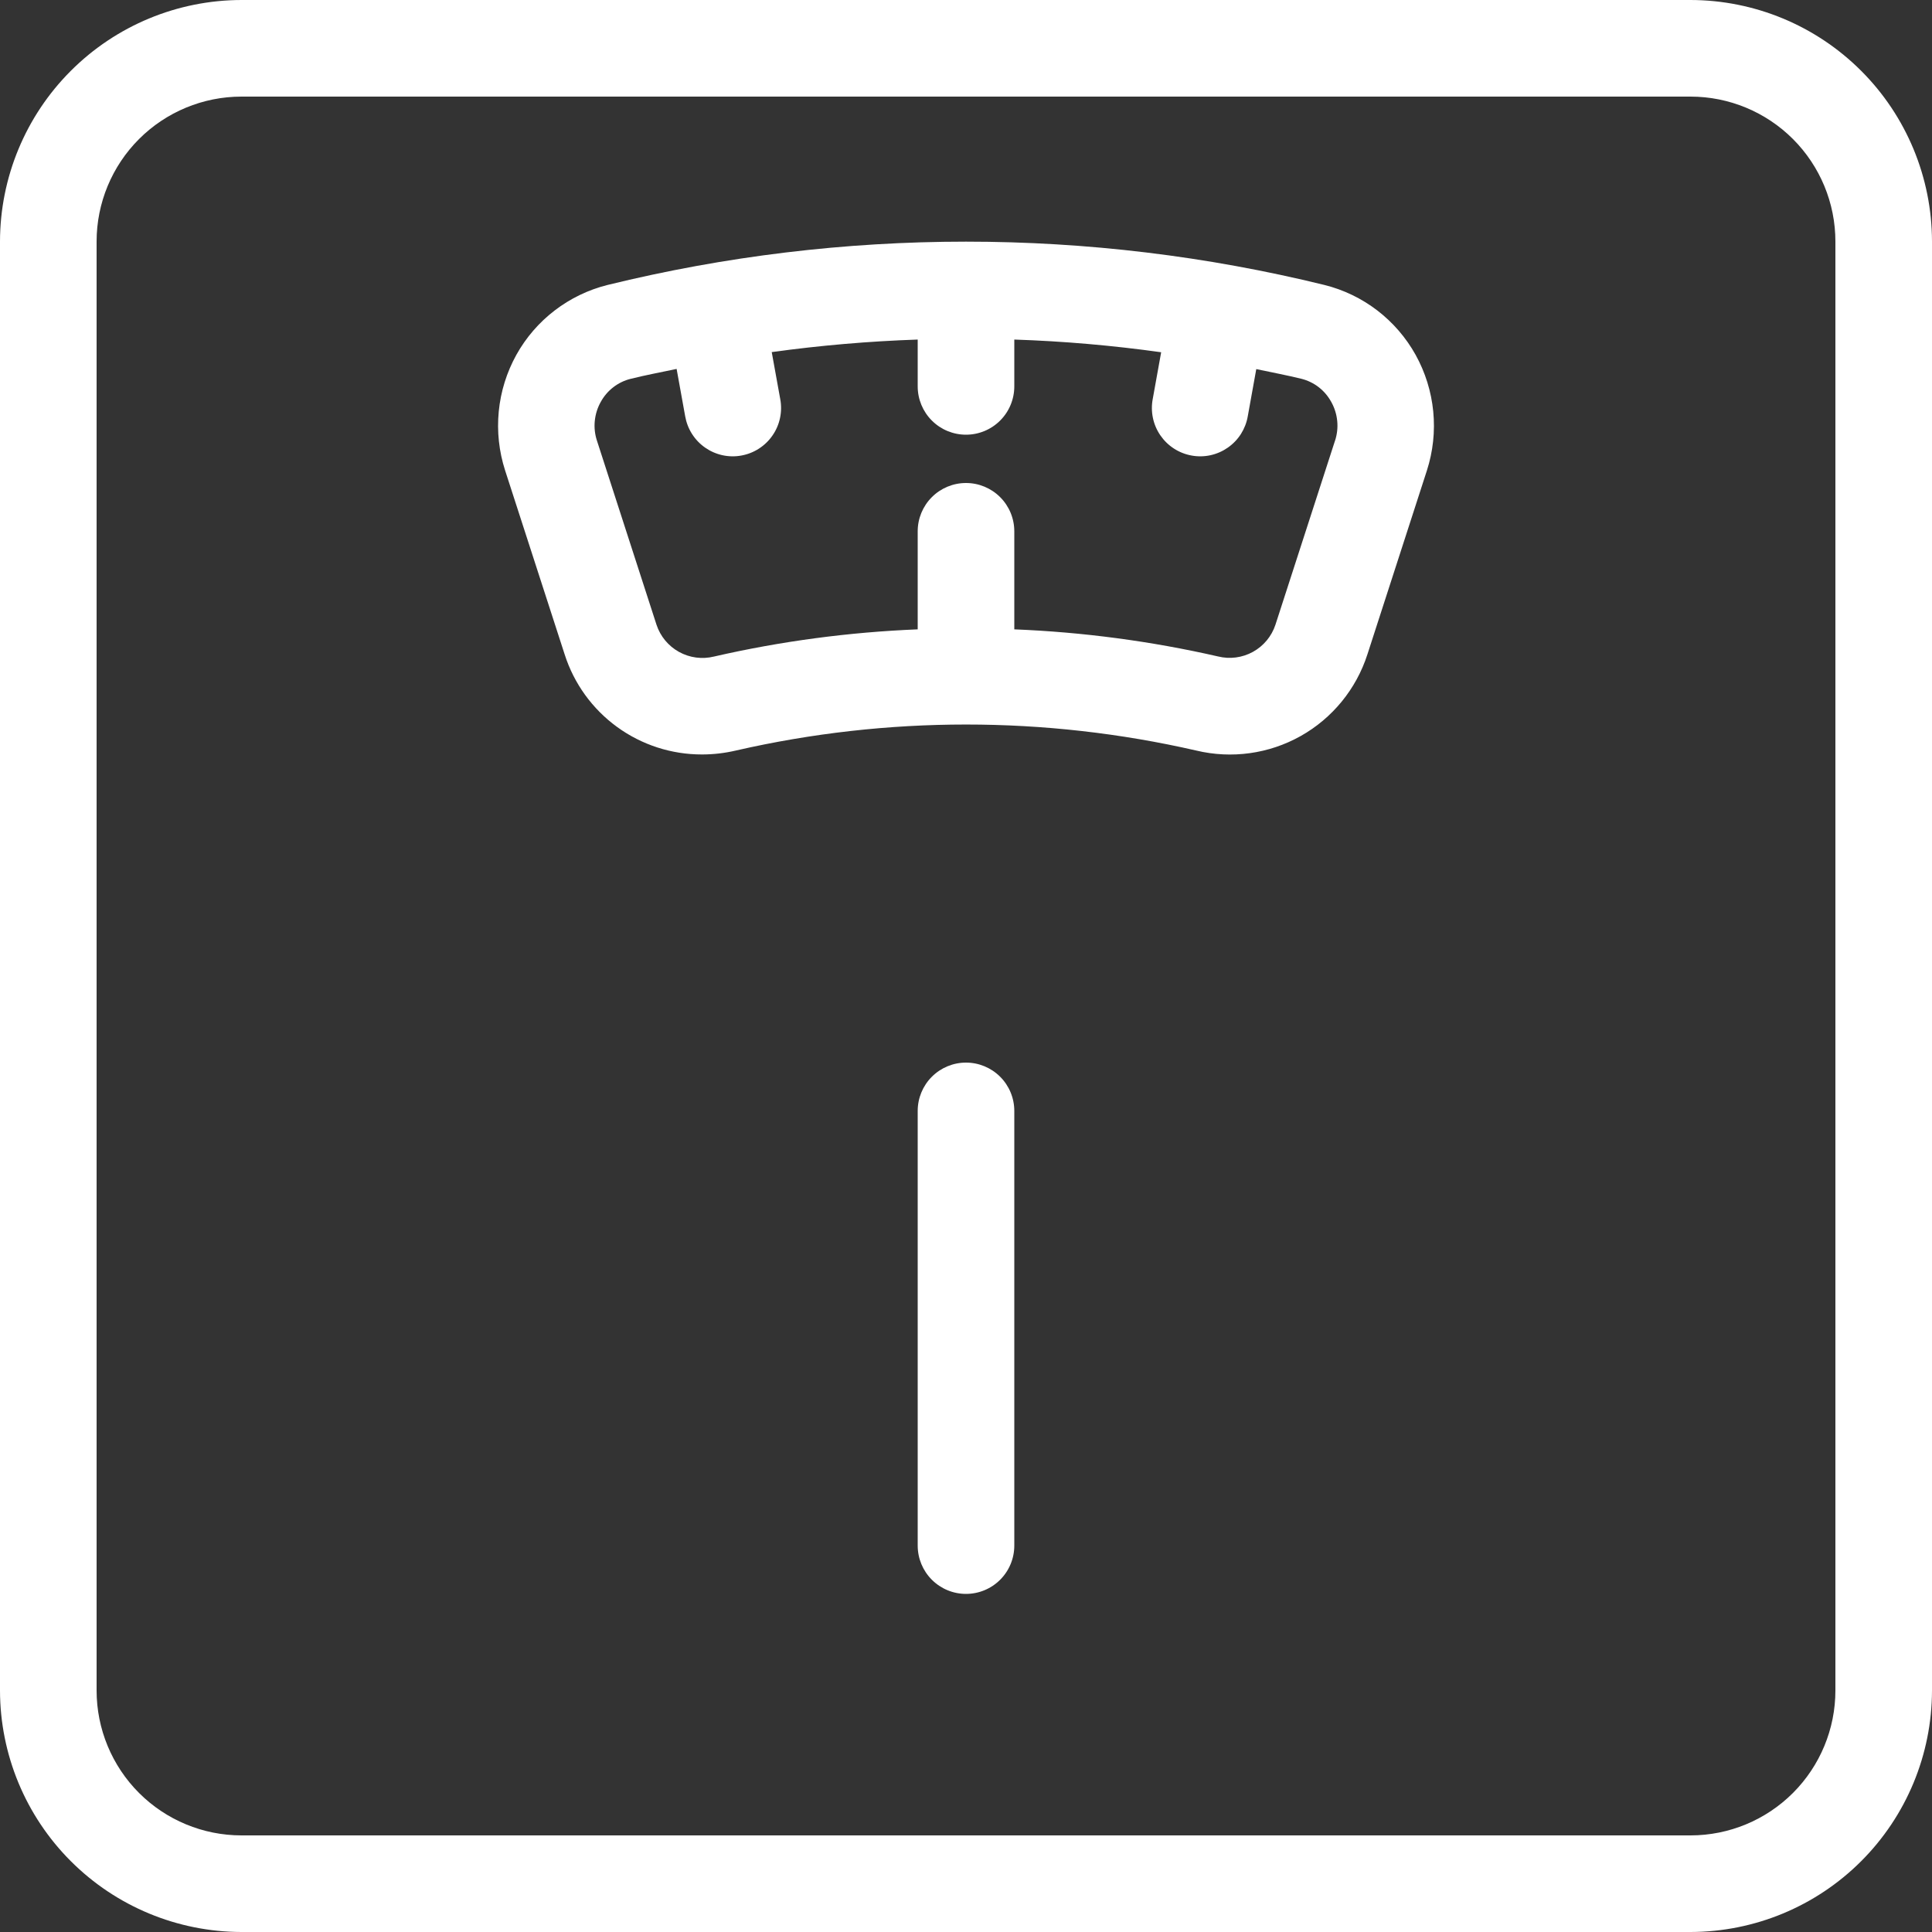
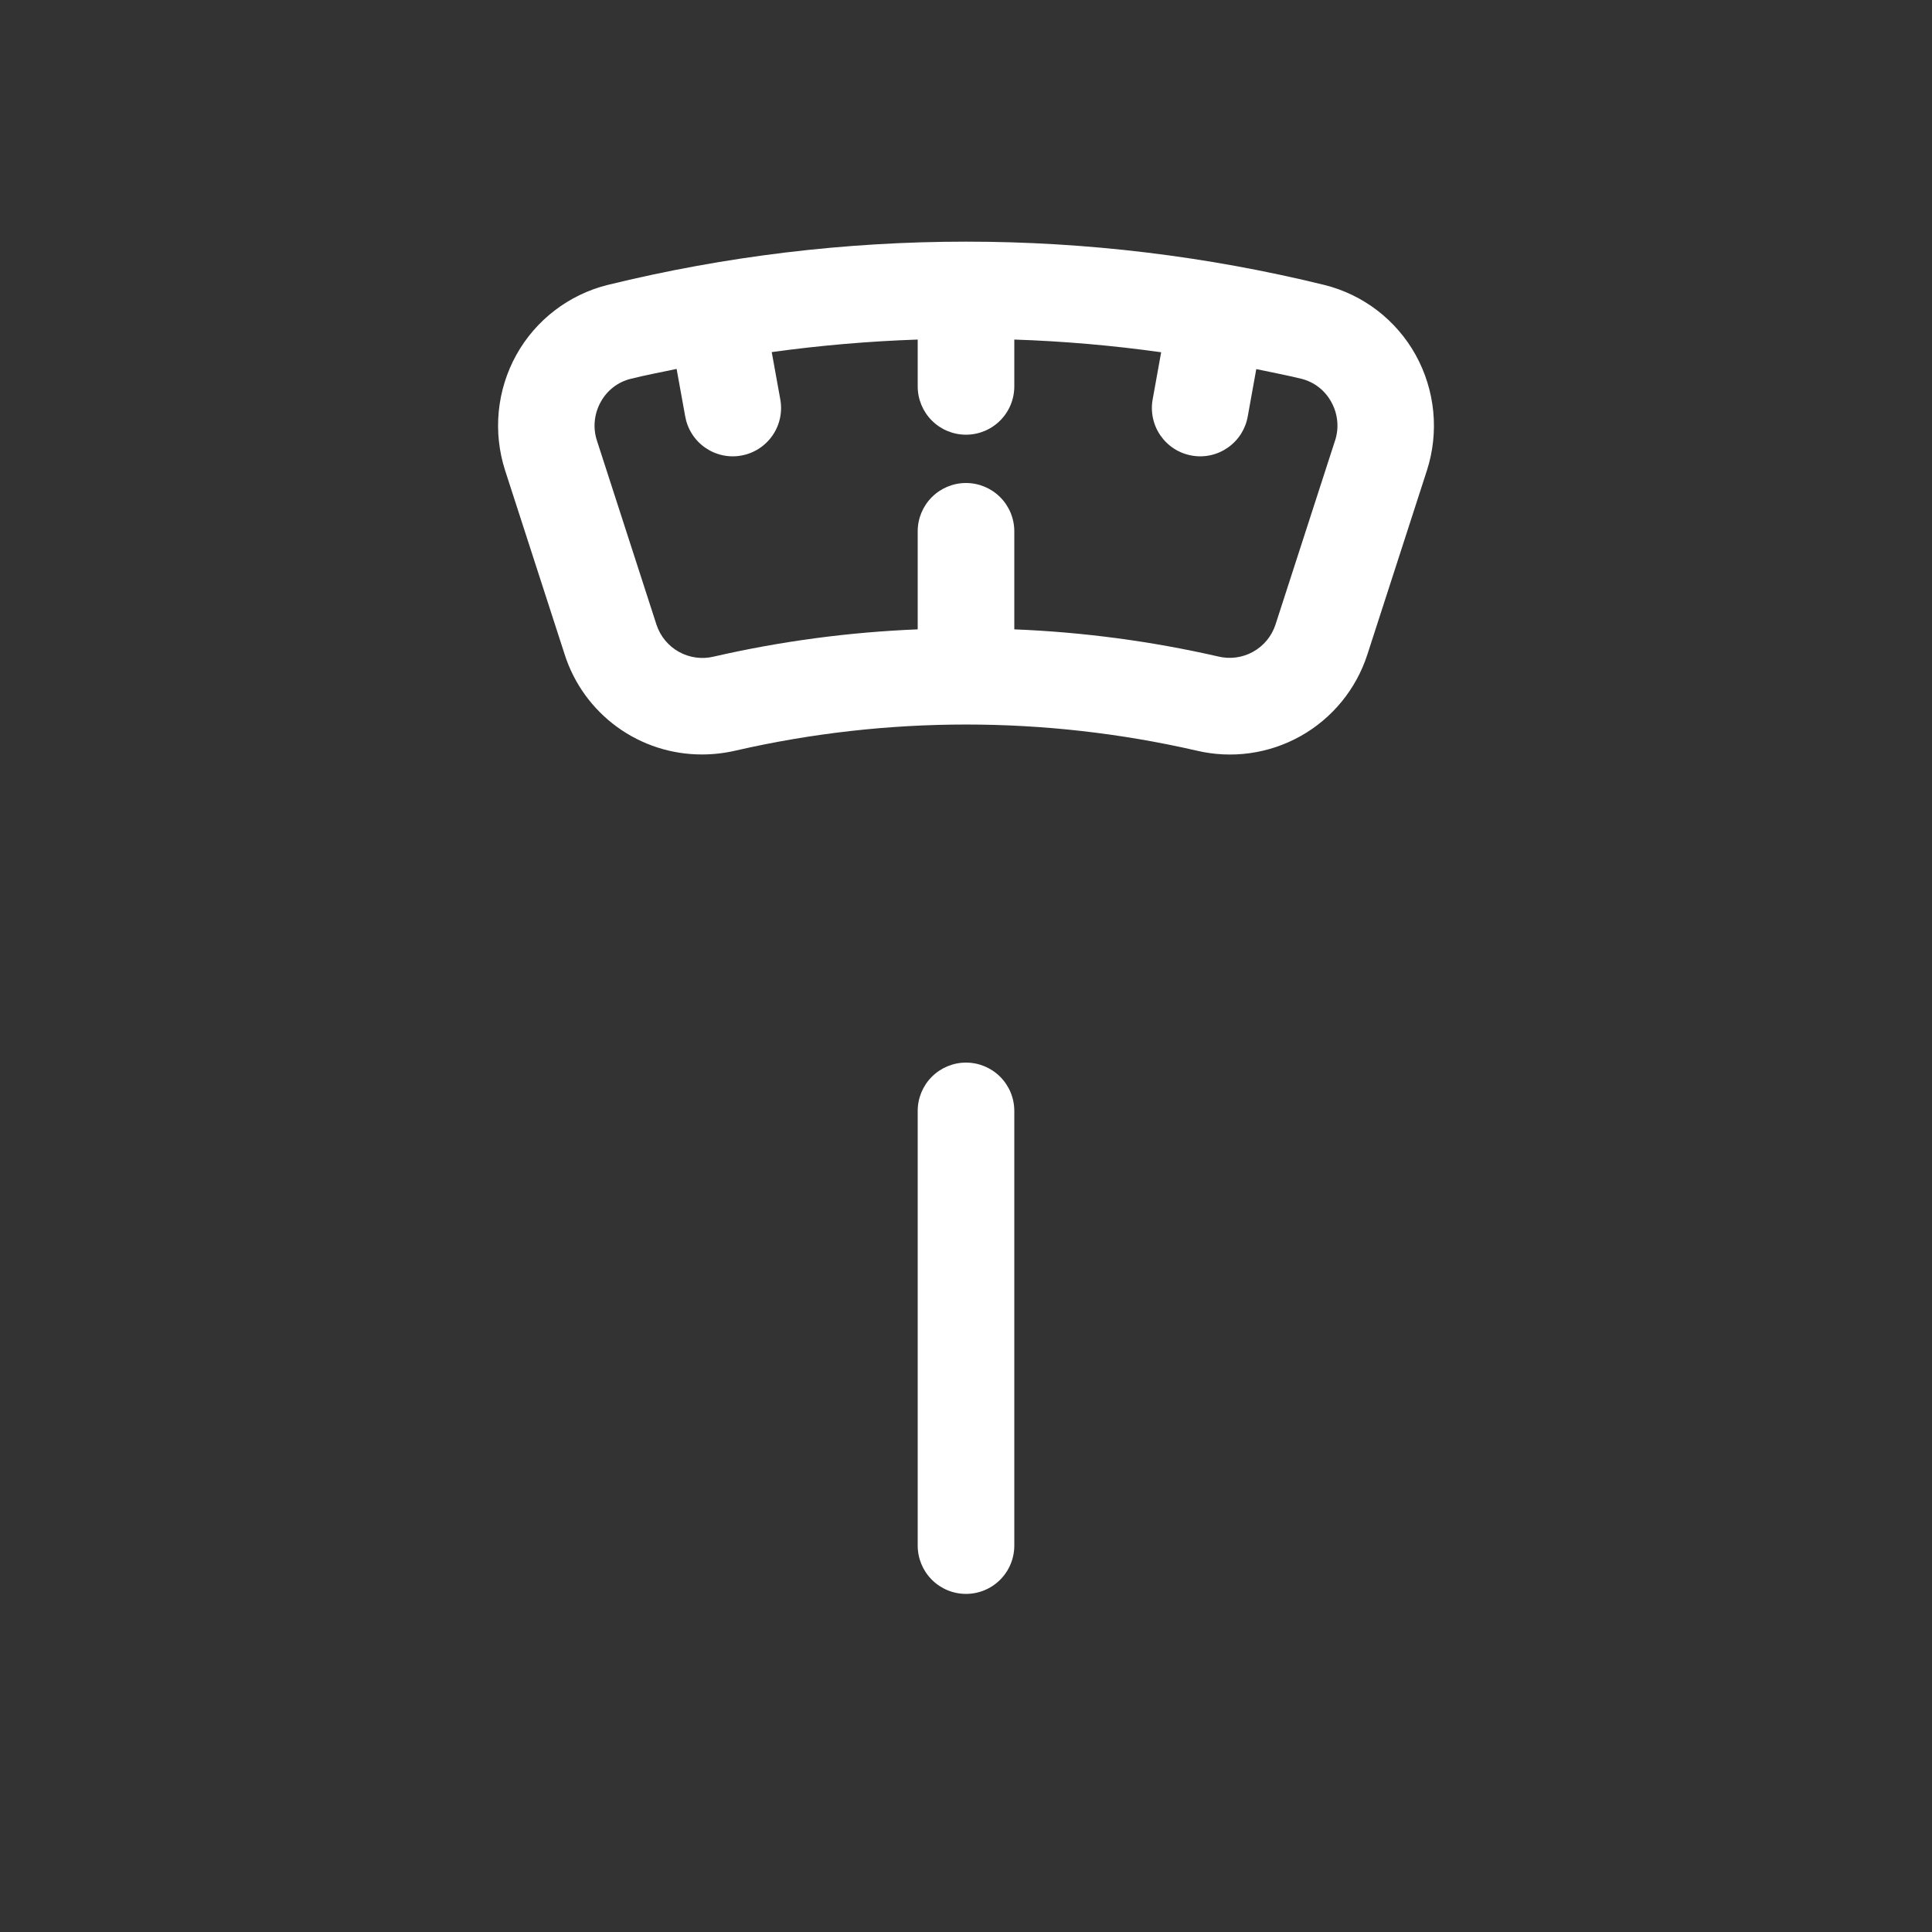
<svg xmlns="http://www.w3.org/2000/svg" width="65" height="65" viewBox="0 0 65 65" fill="none">
  <rect x="0" y="0" width="65" height="65" fill="#333333" stroke="none" />
  <path d="M44.562 9.588C36.638 7.644 28.362 7.644 20.437 9.588C19.793 9.749 19.189 10.041 18.662 10.445C18.134 10.849 17.696 11.357 17.373 11.937C17.047 12.525 16.845 13.174 16.78 13.843C16.715 14.512 16.788 15.188 16.994 15.828L18.998 22.019C19.311 22.998 19.928 23.851 20.759 24.456C21.59 25.061 22.591 25.385 23.619 25.383C24.002 25.383 24.384 25.338 24.757 25.251C29.854 24.084 35.149 24.084 40.246 25.251C41.437 25.537 42.691 25.363 43.759 24.764C44.826 24.165 45.628 23.184 46.004 22.019L48.007 15.828C48.213 15.188 48.285 14.513 48.22 13.844C48.154 13.175 47.953 12.527 47.627 11.939C47.304 11.358 46.865 10.85 46.338 10.445C45.811 10.041 45.207 9.749 44.562 9.588ZM44.915 14.826L42.911 21.018C42.783 21.407 42.512 21.733 42.154 21.931C41.795 22.129 41.375 22.184 40.977 22.085C38.726 21.571 36.432 21.266 34.125 21.174V17.875C34.125 17.444 33.954 17.031 33.649 16.726C33.344 16.421 32.931 16.25 32.5 16.25C32.069 16.25 31.655 16.421 31.351 16.726C31.046 17.031 30.875 17.444 30.875 17.875V21.174C28.567 21.267 26.272 21.573 24.021 22.089C23.623 22.187 23.204 22.131 22.845 21.933C22.487 21.735 22.217 21.41 22.088 21.021L20.085 14.83C20.014 14.615 19.988 14.387 20.011 14.161C20.033 13.936 20.102 13.717 20.213 13.52C20.318 13.328 20.462 13.16 20.635 13.027C20.808 12.893 21.007 12.797 21.219 12.745C21.729 12.618 22.249 12.521 22.764 12.412L23.052 14.004C23.089 14.216 23.167 14.418 23.282 14.599C23.397 14.78 23.546 14.936 23.722 15.059C23.898 15.182 24.096 15.269 24.305 15.315C24.515 15.361 24.732 15.365 24.943 15.326C25.154 15.288 25.355 15.209 25.535 15.092C25.715 14.976 25.871 14.825 25.992 14.648C26.114 14.472 26.199 14.273 26.243 14.063C26.288 13.853 26.29 13.636 26.25 13.426L25.964 11.846C27.593 11.621 29.232 11.48 30.875 11.424V13C30.875 13.431 31.046 13.844 31.351 14.149C31.655 14.454 32.069 14.625 32.5 14.625C32.931 14.625 33.344 14.454 33.649 14.149C33.954 13.844 34.125 13.431 34.125 13V11.424C35.778 11.479 37.428 11.622 39.066 11.851L38.782 13.426C38.742 13.636 38.745 13.853 38.789 14.063C38.833 14.273 38.919 14.472 39.04 14.648C39.162 14.825 39.317 14.976 39.497 15.092C39.677 15.209 39.879 15.288 40.09 15.326C40.301 15.365 40.517 15.361 40.727 15.315C40.936 15.269 41.134 15.182 41.31 15.059C41.486 14.936 41.636 14.78 41.751 14.599C41.865 14.418 41.944 14.216 41.98 14.004L42.266 12.418C42.771 12.525 43.28 12.621 43.781 12.743C43.993 12.796 44.192 12.892 44.365 13.025C44.538 13.159 44.681 13.327 44.786 13.518C44.898 13.716 44.967 13.935 44.989 14.161C45.012 14.386 44.986 14.614 44.915 14.83V14.826Z" fill="white" />
-   <path d="M56.875 0H8.125C5.971 0.003 3.906 0.859 2.383 2.383C0.859 3.906 0.003 5.971 0 8.125V56.875C0.003 59.029 0.859 61.094 2.383 62.617C3.906 64.141 5.971 64.997 8.125 65H56.875C59.029 64.997 61.094 64.141 62.617 62.617C64.141 61.094 64.997 59.029 65 56.875V8.125C64.997 5.971 64.141 3.906 62.617 2.383C61.094 0.859 59.029 0.003 56.875 0ZM61.75 56.875C61.75 58.168 61.236 59.408 60.322 60.322C59.408 61.236 58.168 61.75 56.875 61.75H8.125C6.832 61.75 5.592 61.236 4.678 60.322C3.764 59.408 3.25 58.168 3.25 56.875V8.125C3.25 6.832 3.764 5.592 4.678 4.678C5.592 3.764 6.832 3.25 8.125 3.25H56.875C58.168 3.25 59.408 3.764 60.322 4.678C61.236 5.592 61.75 6.832 61.75 8.125V56.875Z" fill="white" />
  <path d="M32.5 35.75C32.069 35.75 31.656 35.921 31.351 36.226C31.046 36.531 30.875 36.944 30.875 37.375V52C30.875 52.431 31.046 52.844 31.351 53.149C31.656 53.454 32.069 53.625 32.5 53.625C32.931 53.625 33.344 53.454 33.649 53.149C33.954 52.844 34.125 52.431 34.125 52V37.375C34.125 36.944 33.954 36.531 33.649 36.226C33.344 35.921 32.931 35.75 32.5 35.75Z" fill="white" />
</svg>